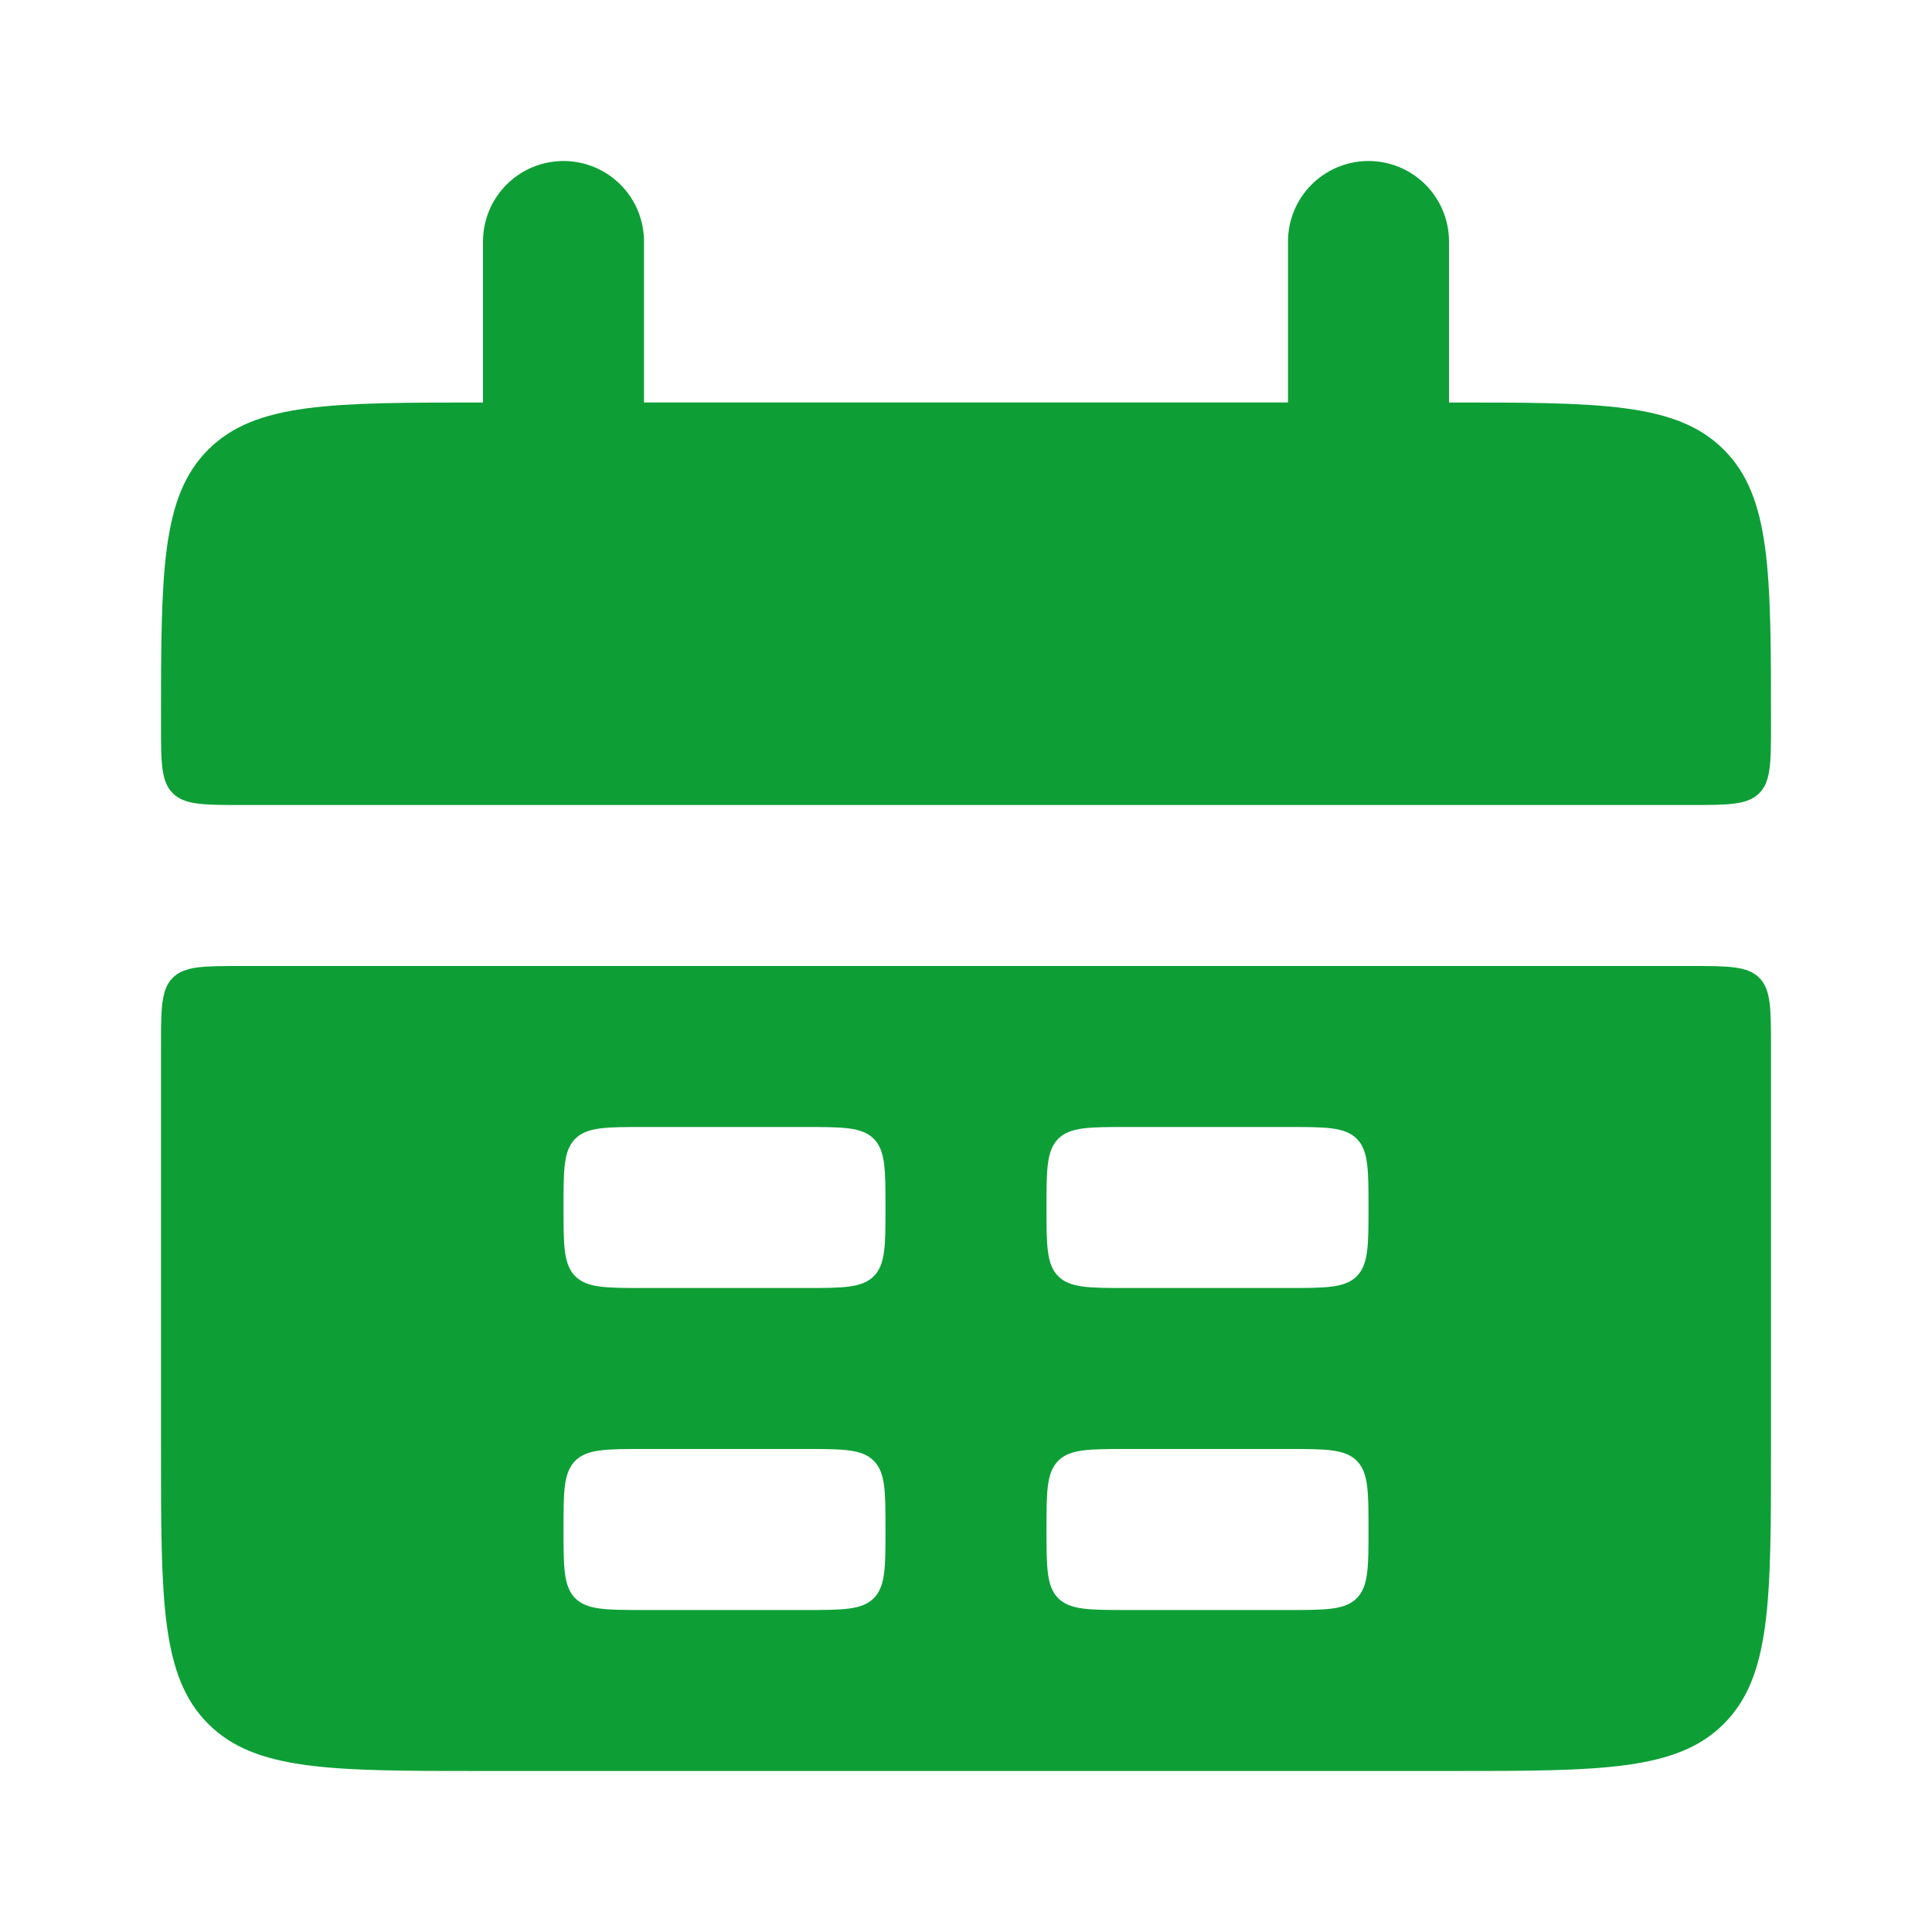
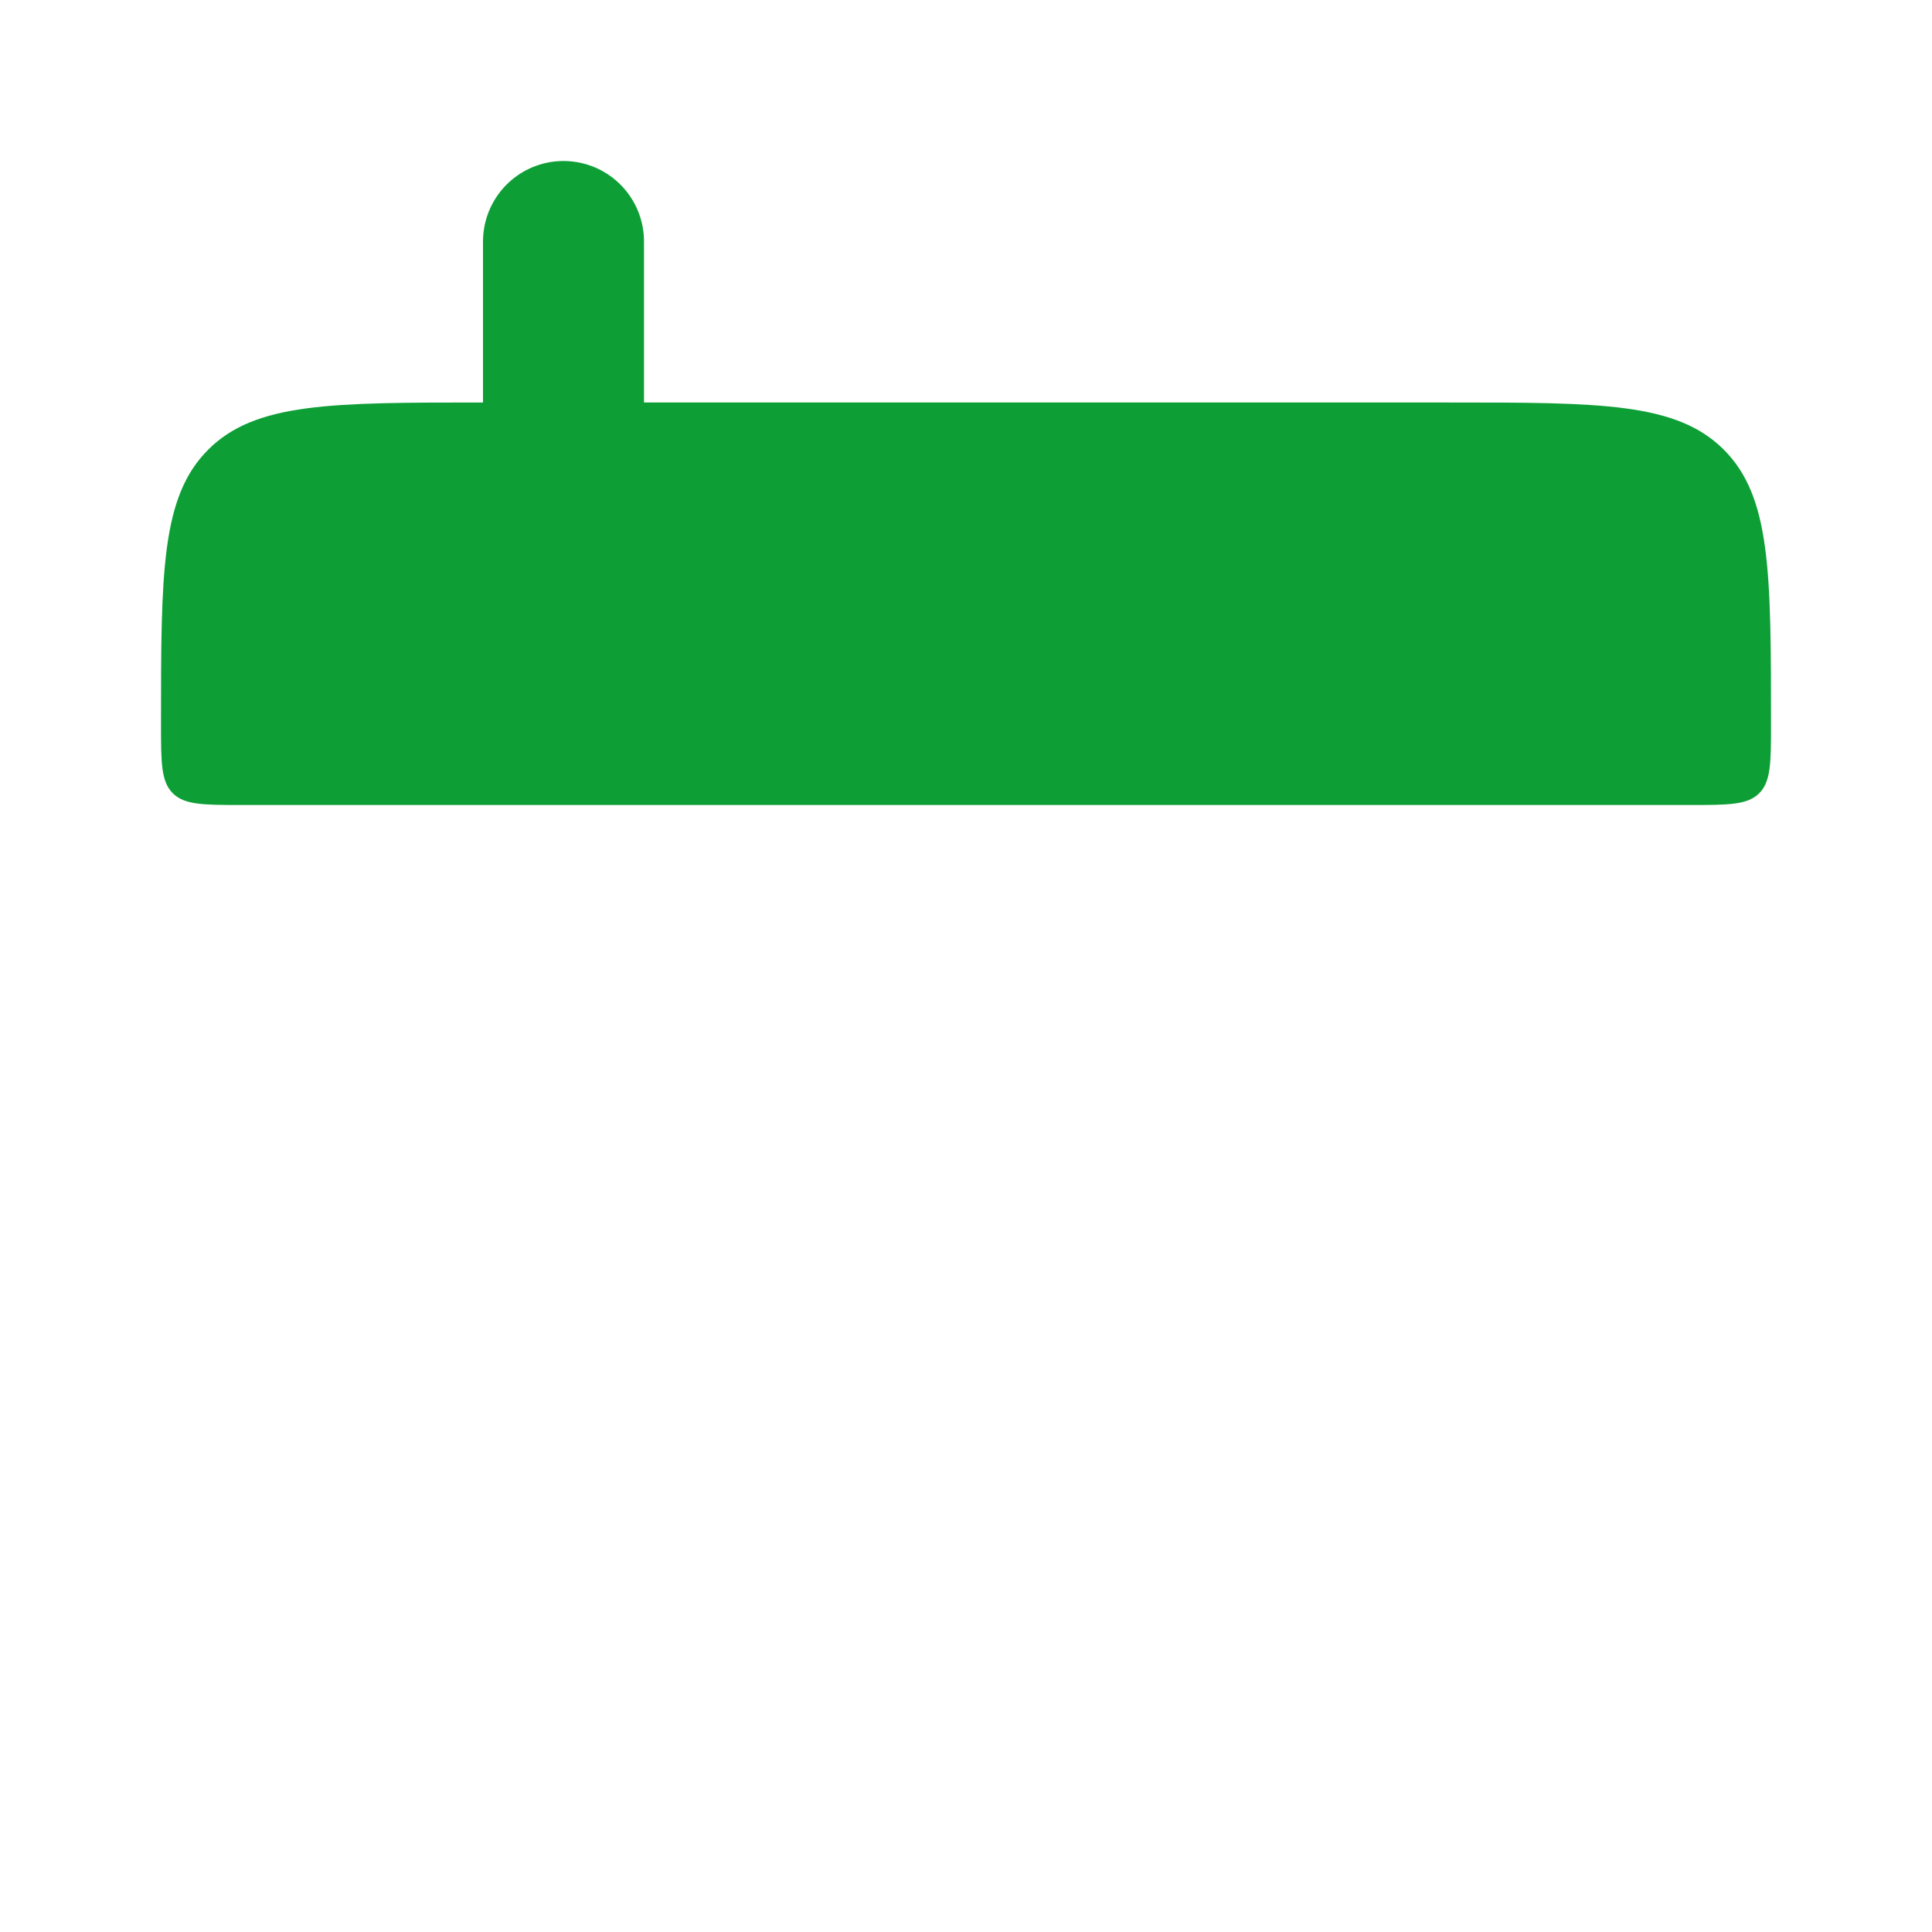
<svg xmlns="http://www.w3.org/2000/svg" width="24" height="24" viewBox="0 0 24 24" fill="none">
  <path d="M2 9C2 7.114 2 6.172 2.586 5.586C3.172 5 4.114 5 6 5H18C19.886 5 20.828 5 21.414 5.586C22 6.172 22 7.114 22 9C22 9.471 22 9.707 21.854 9.854C21.707 10 21.471 10 21 10H3C2.529 10 2.293 10 2.146 9.854C2 9.707 2 9.471 2 9Z" fill="#0D9F36" />
-   <path fill-rule="evenodd" clip-rule="evenodd" d="M2 18C2 19.886 2 20.828 2.586 21.414C3.172 22 4.114 22 6 22H18C19.886 22 20.828 22 21.414 21.414C22 20.828 22 19.886 22 18V13C22 12.529 22 12.293 21.854 12.146C21.707 12 21.471 12 21 12H3C2.529 12 2.293 12 2.146 12.146C2 12.293 2 12.529 2 13V18ZM7 15C7 14.529 7 14.293 7.146 14.146C7.293 14 7.529 14 8 14H10C10.471 14 10.707 14 10.854 14.146C11 14.293 11 14.529 11 15C11 15.471 11 15.707 10.854 15.854C10.707 16 10.471 16 10 16H8C7.529 16 7.293 16 7.146 15.854C7 15.707 7 15.471 7 15ZM7.146 18.146C7 18.293 7 18.529 7 19C7 19.471 7 19.707 7.146 19.854C7.293 20 7.529 20 8 20H10C10.471 20 10.707 20 10.854 19.854C11 19.707 11 19.471 11 19C11 18.529 11 18.293 10.854 18.146C10.707 18 10.471 18 10 18H8C7.529 18 7.293 18 7.146 18.146ZM13 15C13 14.529 13 14.293 13.146 14.146C13.293 14 13.529 14 14 14H16C16.471 14 16.707 14 16.854 14.146C17 14.293 17 14.529 17 15C17 15.471 17 15.707 16.854 15.854C16.707 16 16.471 16 16 16H14C13.529 16 13.293 16 13.146 15.854C13 15.707 13 15.471 13 15ZM13.146 18.146C13 18.293 13 18.529 13 19C13 19.471 13 19.707 13.146 19.854C13.293 20 13.529 20 14 20H16C16.471 20 16.707 20 16.854 19.854C17 19.707 17 19.471 17 19C17 18.529 17 18.293 16.854 18.146C16.707 18 16.471 18 16 18H14C13.529 18 13.293 18 13.146 18.146Z" fill="#0D9F36" />
  <path d="M7 3L7 6" stroke="#0D9F36" stroke-width="2" stroke-linecap="round" />
-   <path d="M17 3L17 6" stroke="#0D9F36" stroke-width="2" stroke-linecap="round" />
</svg>